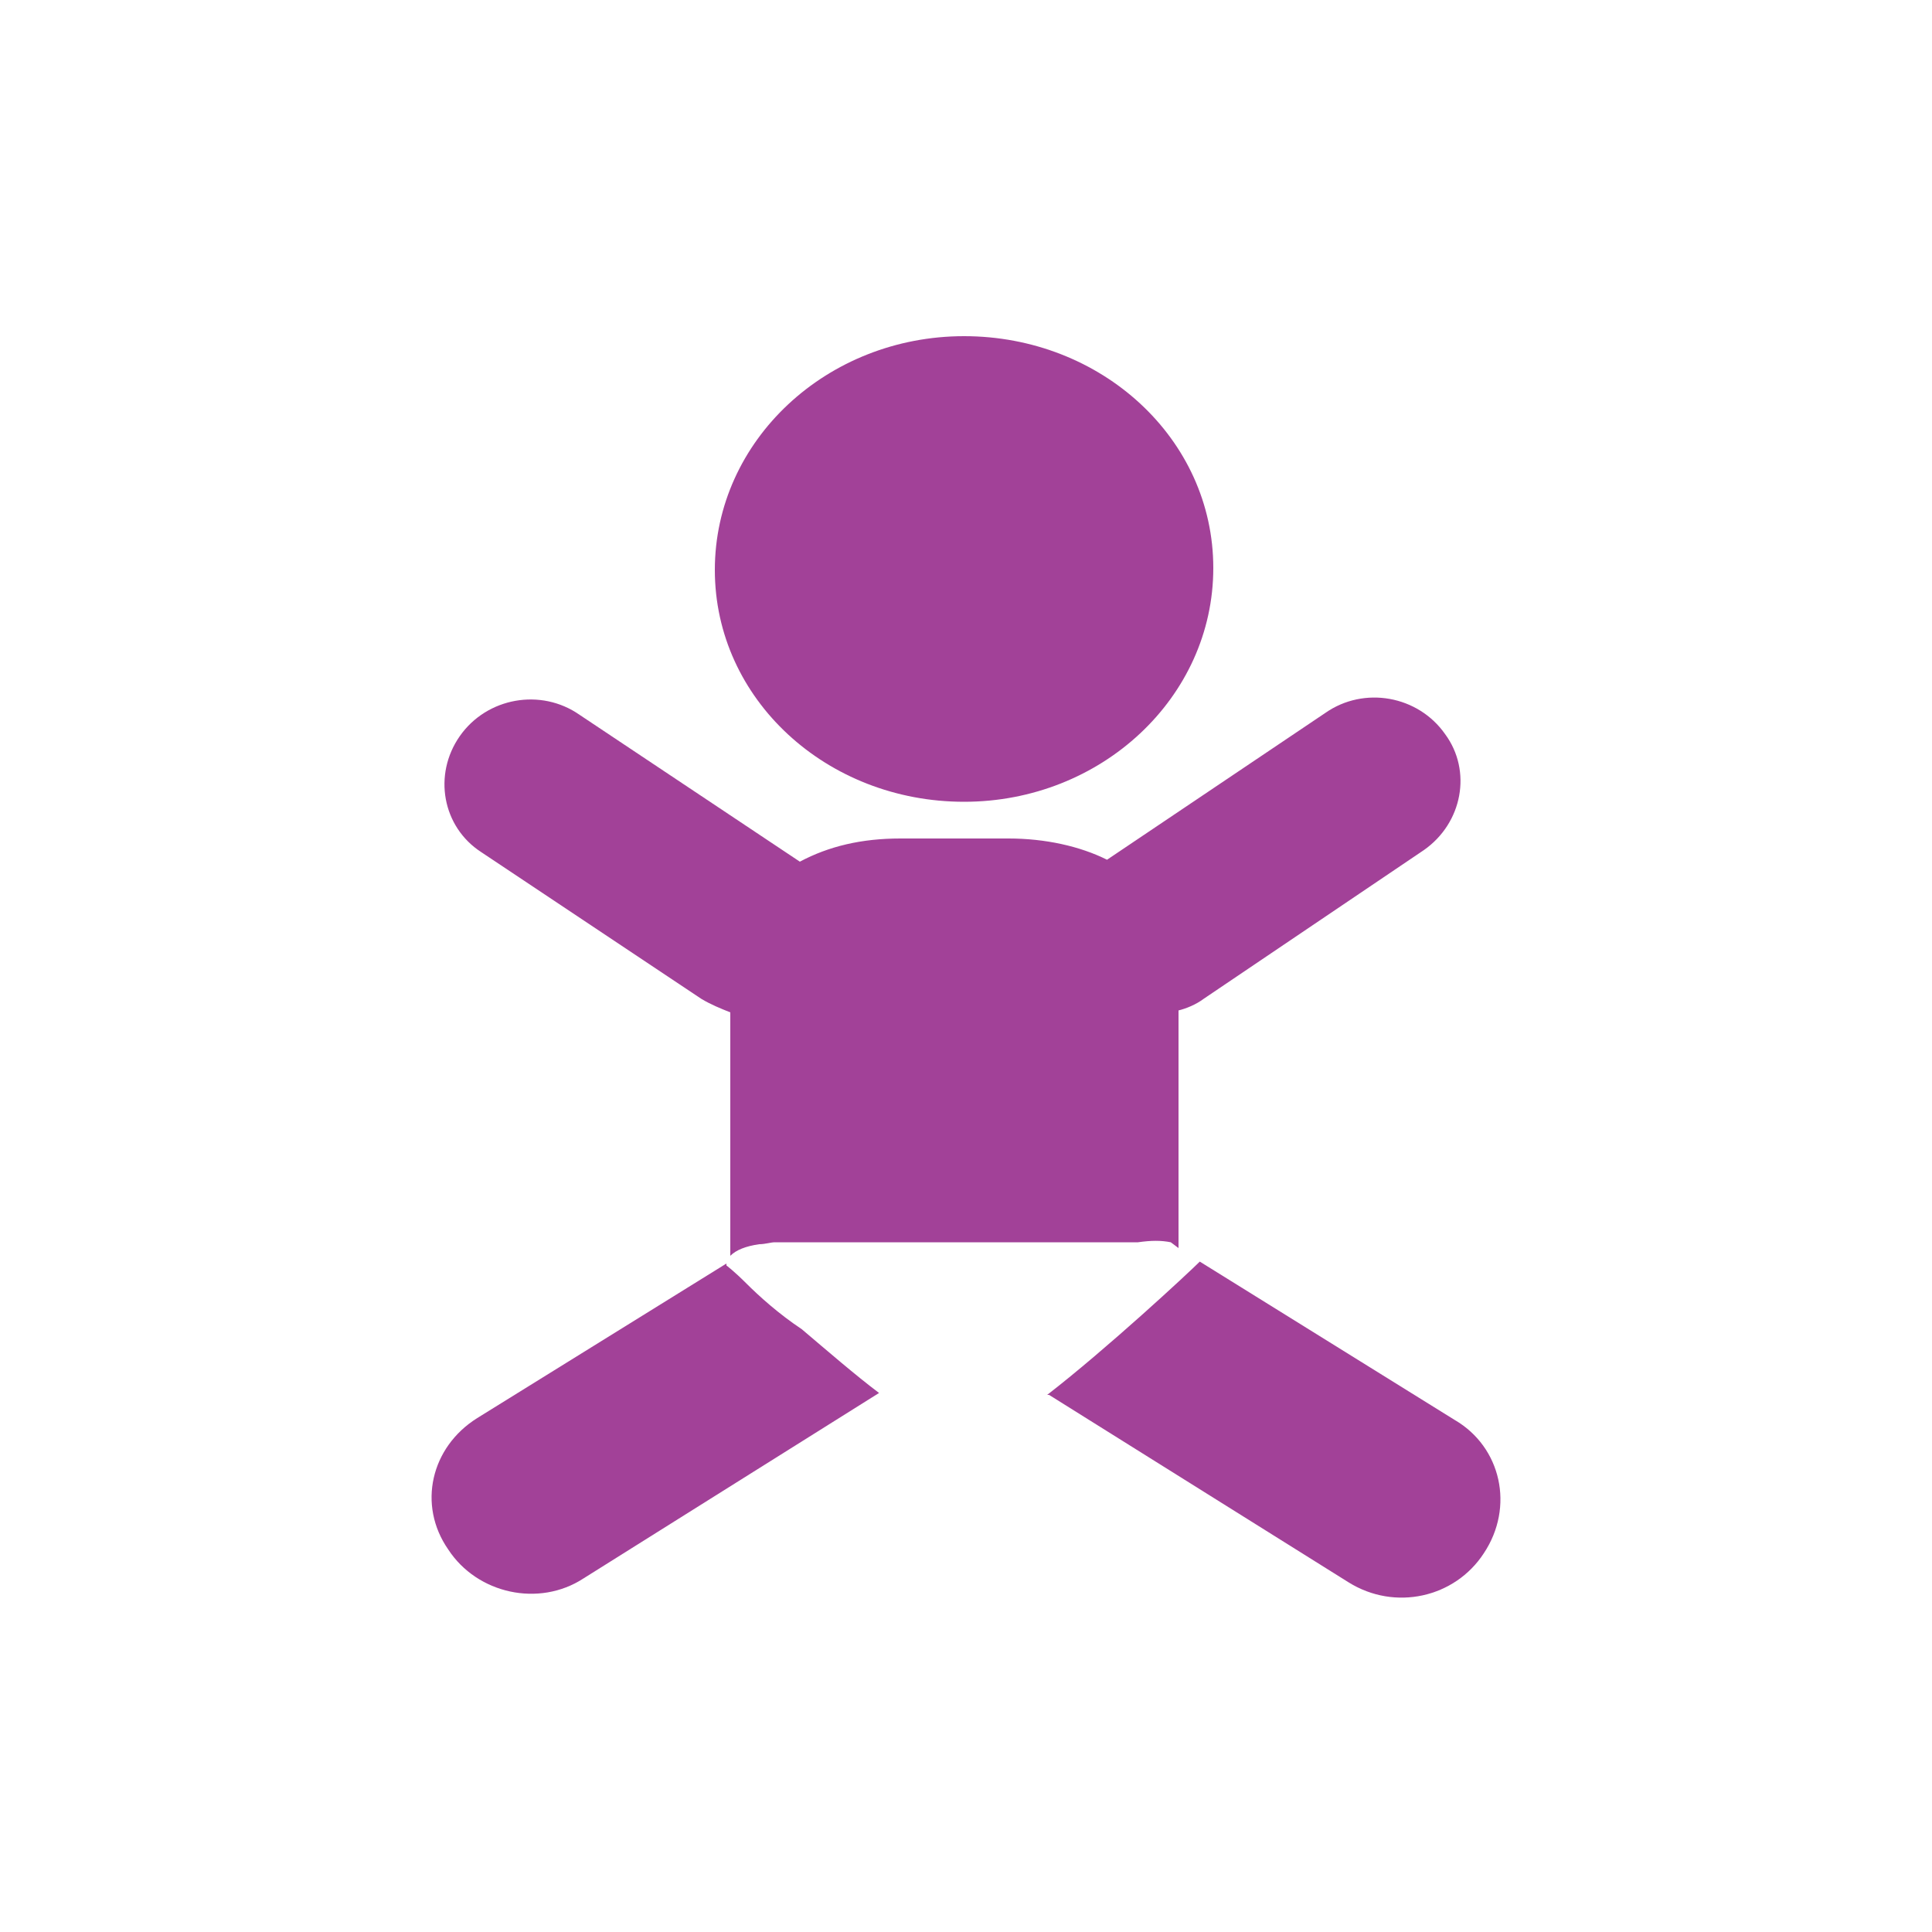
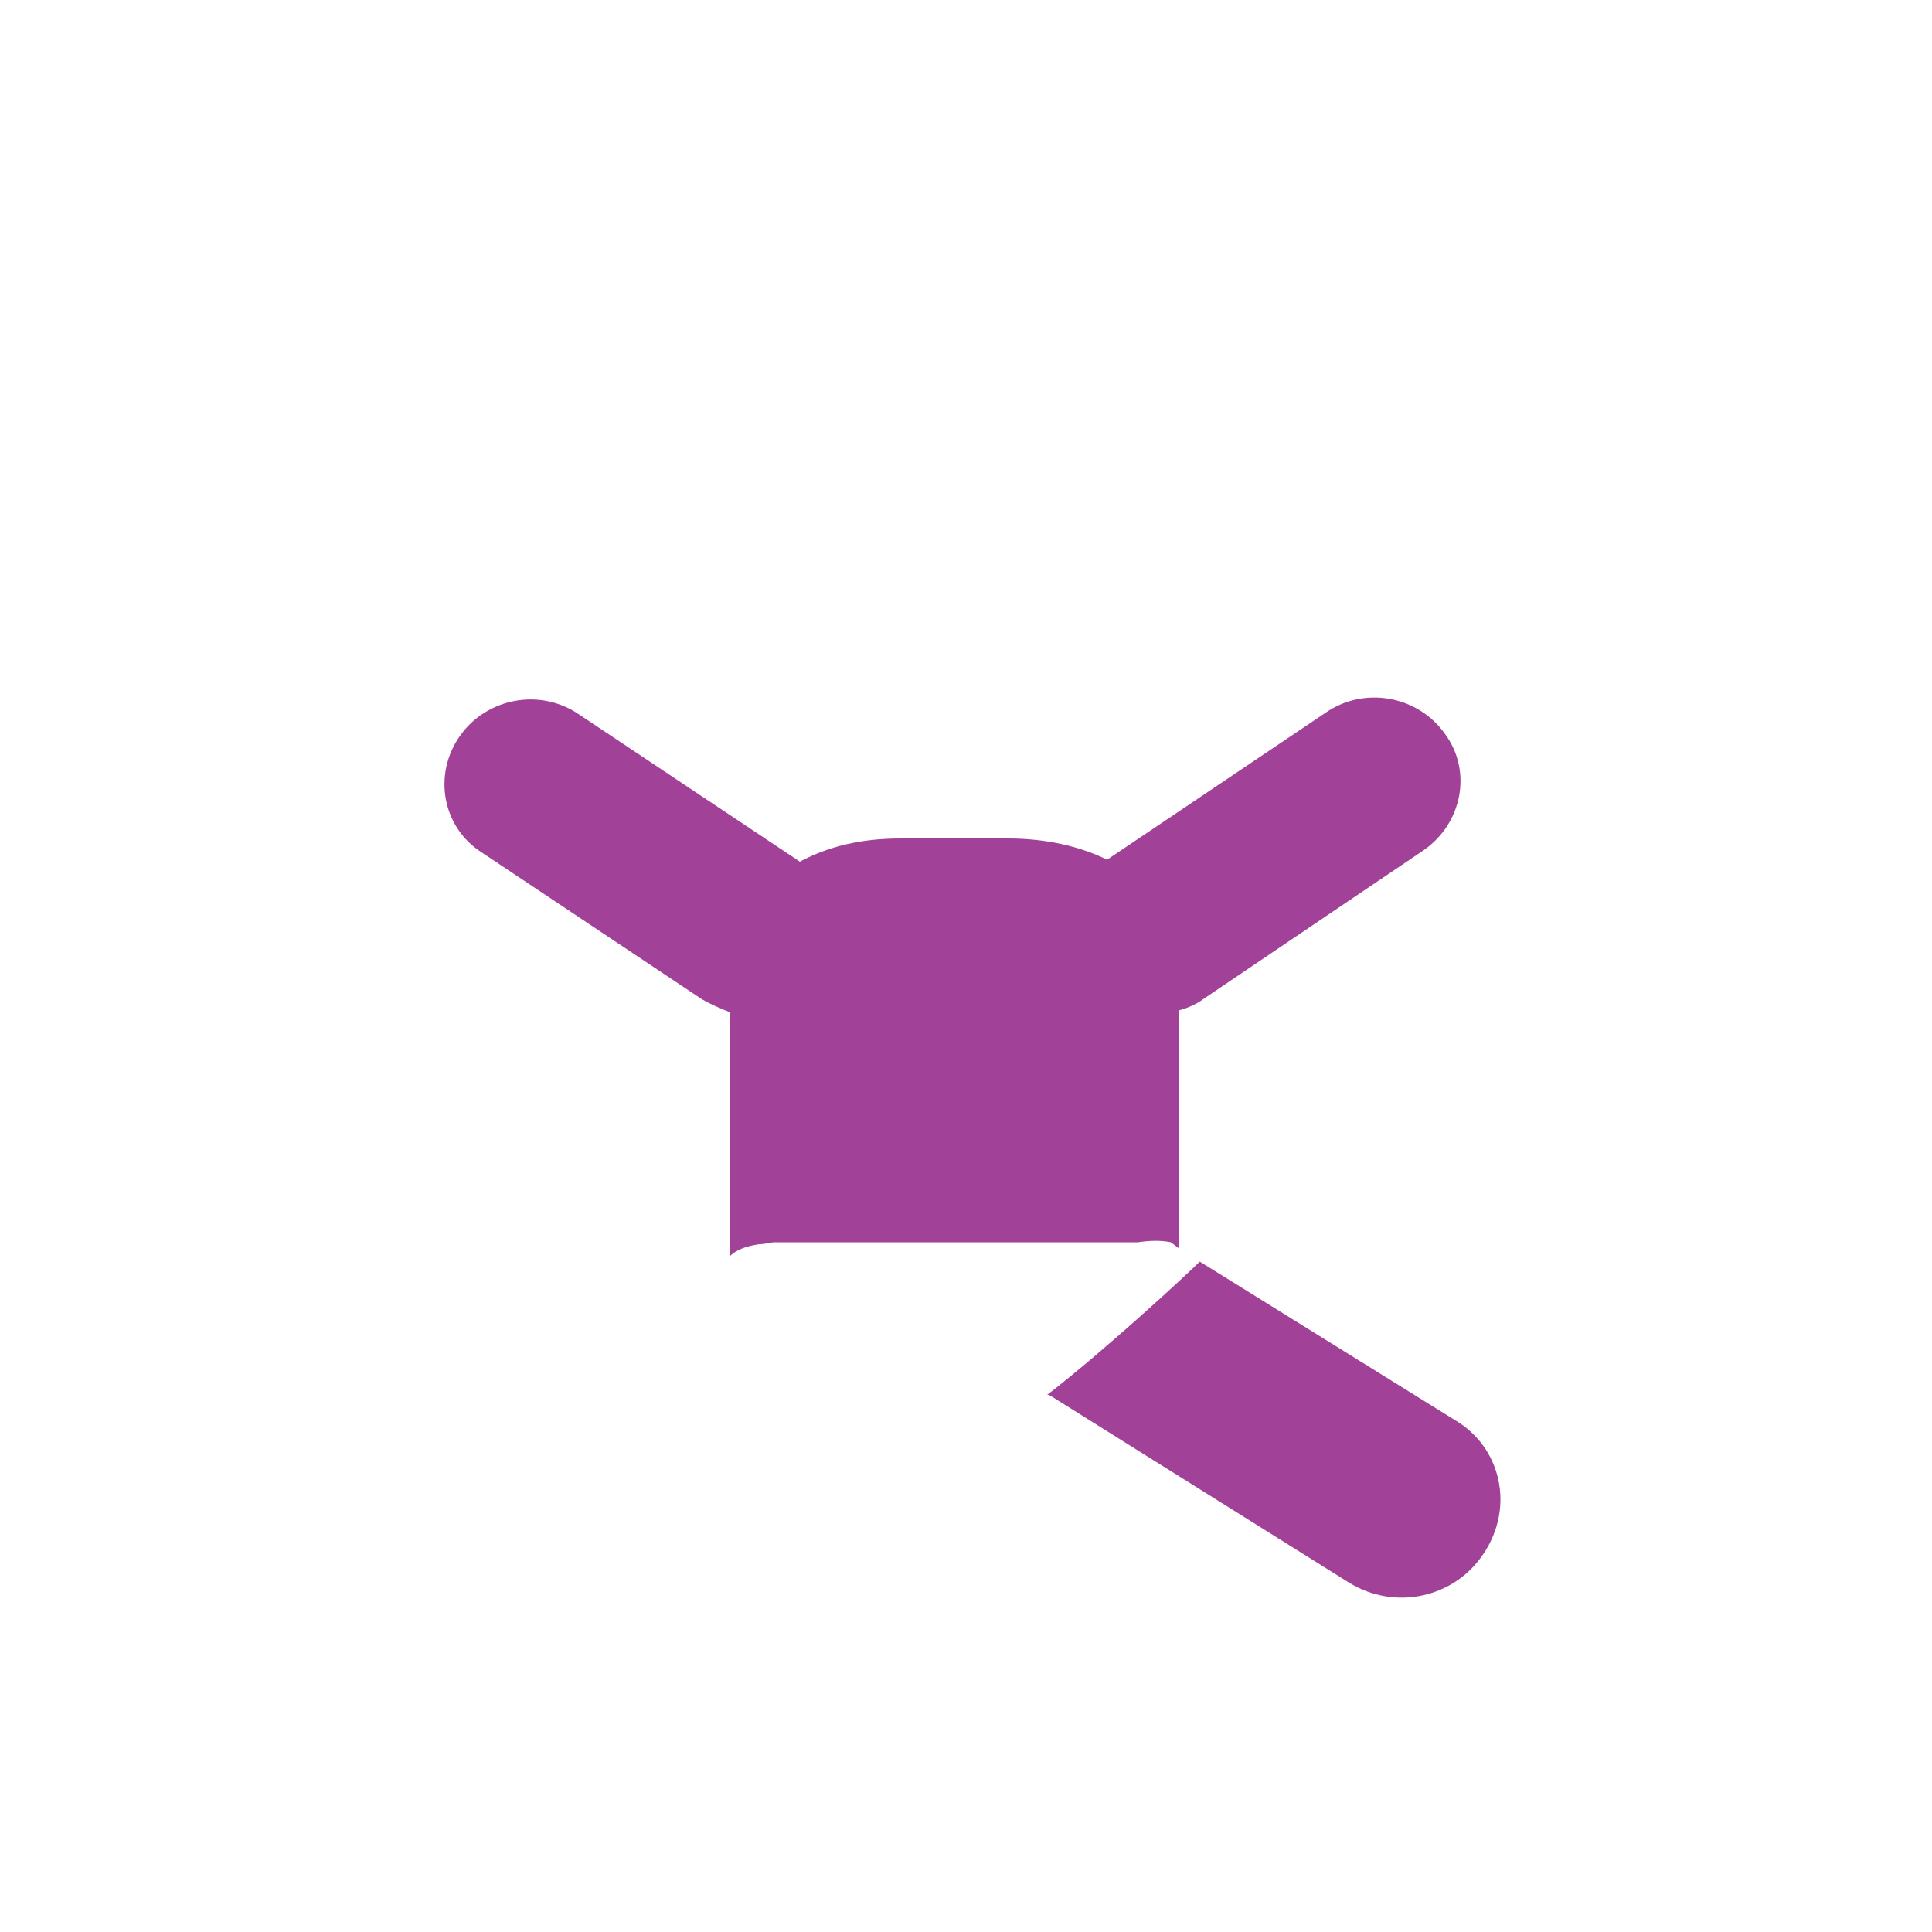
<svg xmlns="http://www.w3.org/2000/svg" id="Layer_1" x="0px" y="0px" viewBox="0 0 100 100" style="enable-background:new 0 0 100 100;" xml:space="preserve">
  <style type="text/css">	.one{fill:#A24198;}</style>
  <g>
-     <path class="one" d="M49.9,41.5c7.1,0,12.9-5.4,12.9-12.1S57,17.4,49.9,17.4c-7.1,0-12.9,5.4-12.9,12.1S42.8,41.5,49.9,41.5z" />
-     <path class="one" d="M38.6,66.4c-0.6-0.6-1-0.9-1-0.9c0,0,0-0.1,0-0.1l-12.9,8c-2.4,1.5-3.1,4.5-1.5,6.8c1.5,2.3,4.7,3,7,1.5  l15.3-9.6c-1.2-0.9-2.7-2.2-4-3.3C40.3,68,39.3,67.1,38.6,66.4z" />
    <path class="one" d="M75.3,73.5l-13.2-8.2c-0.6,0.6-4.8,4.5-7.9,6.9c0,0,0,0,0.1,0l15.5,9.7c2.4,1.5,5.5,0.8,7-1.5  C78.4,78,77.7,74.9,75.3,73.5z" />
    <path class="one" d="M60.6,64.3C60.6,64.3,60.6,64.3,60.6,64.3l0.4,0.3c0-0.1,0-0.1,0-0.2c-0.1,0-0.1,0-0.2,0c0.1,0,0.1,0,0.2,0  c0,0,0-0.1,0-0.1v-12c0.4-0.1,0.9-0.3,1.3-0.6L73.7,44c2-1.4,2.5-4.1,1.1-6c-1.4-2-4.2-2.5-6.2-1.1l-11.3,7.6  c-1.4-0.7-3.2-1.1-5.1-1.1h-5.6c-2,0-3.7,0.4-5.2,1.2c0,0,0,0,0,0l-11.4-7.6c-2-1.4-4.8-0.9-6.2,1.1c-1.4,2-0.9,4.7,1.1,6l11.4,7.6  c0.5,0.3,1,0.5,1.5,0.7v12c0,0.2,0,0.4,0,0.6c0.3-0.3,0.8-0.5,1.5-0.6c0.3,0,0.6-0.1,0.8-0.1h5.9h7.6h5.3  C59.6,64.2,60.1,64.2,60.6,64.3z" />
  </g>
</svg>